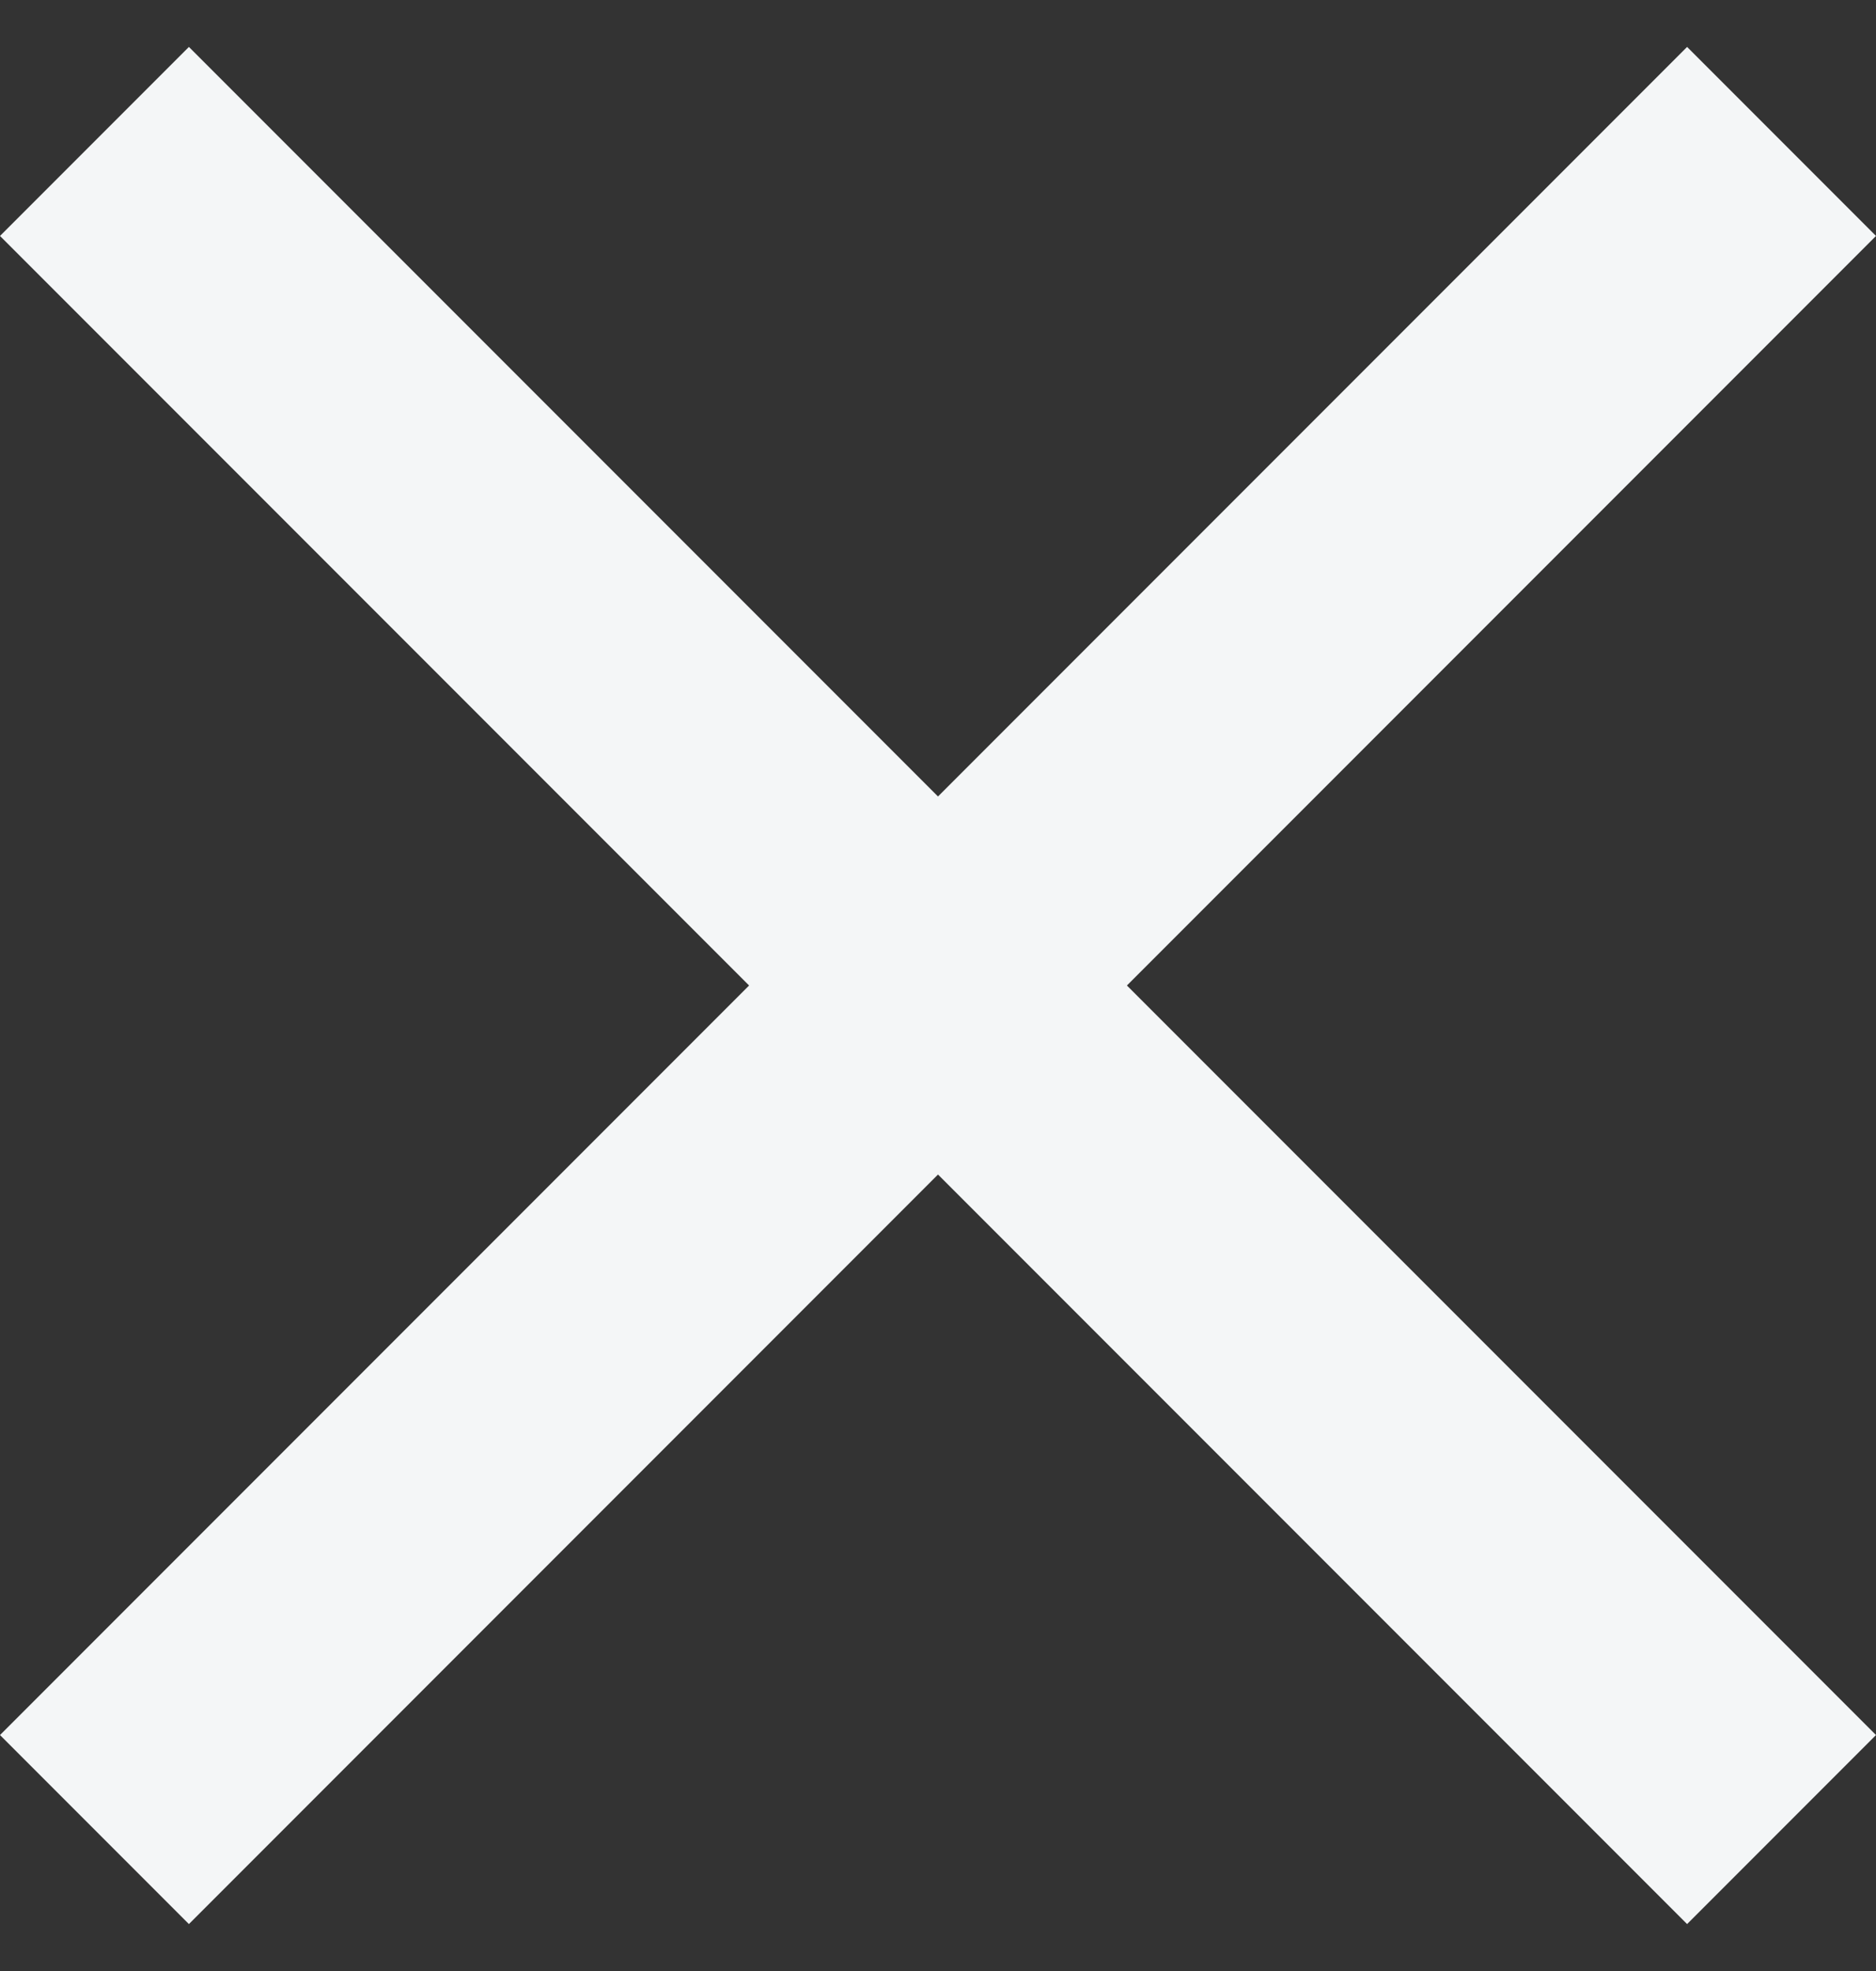
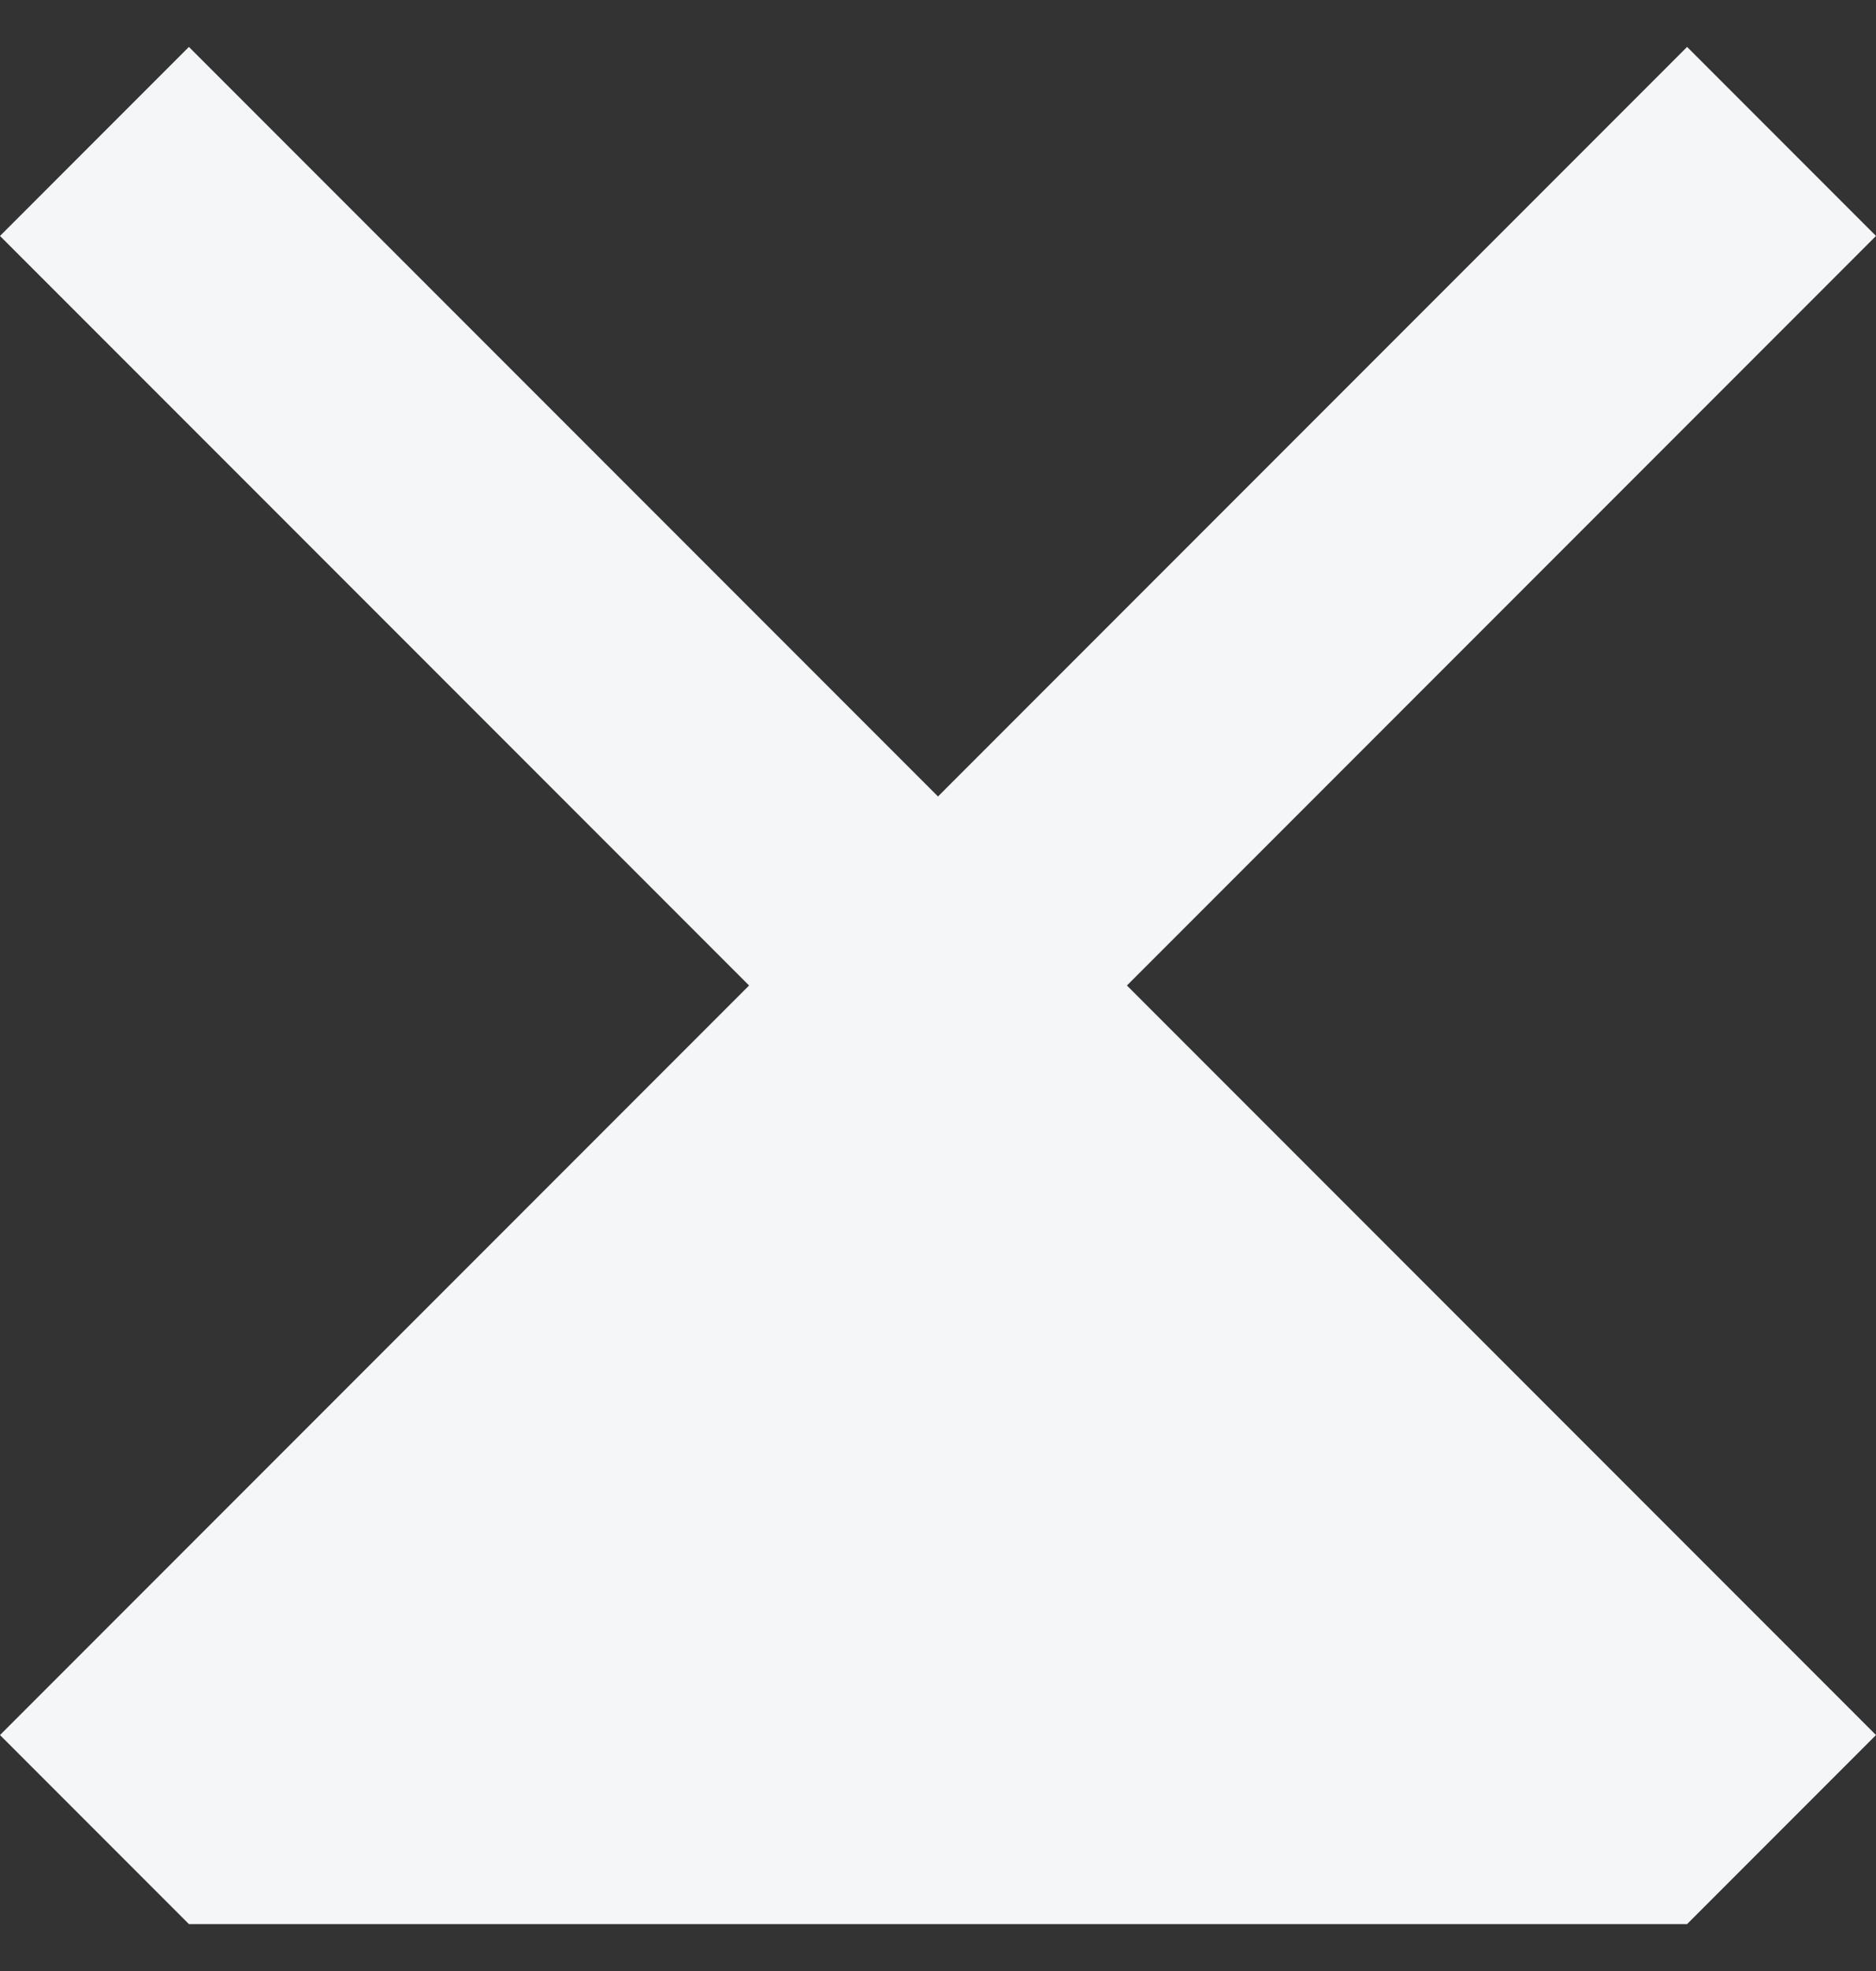
<svg xmlns="http://www.w3.org/2000/svg" width="20" height="21" viewBox="0 0 20 21" fill="none">
  <rect x="0" y="0" width="20" height="21" fill="#333333" stroke="none" />
-   <path d="M20 2.514L17.986 0.5L10 8.486L2.014 0.5L0 2.514L7.986 10.5L0 18.486L2.014 20.5L10 12.514L17.986 20.5L20 18.486L12.014 10.5L20 2.514Z" fill="#F4F6F7" />
+   <path d="M20 2.514L17.986 0.5L10 8.486L2.014 0.5L0 2.514L7.986 10.5L0 18.486L2.014 20.5L17.986 20.5L20 18.486L12.014 10.5L20 2.514Z" fill="#F4F6F7" />
</svg>